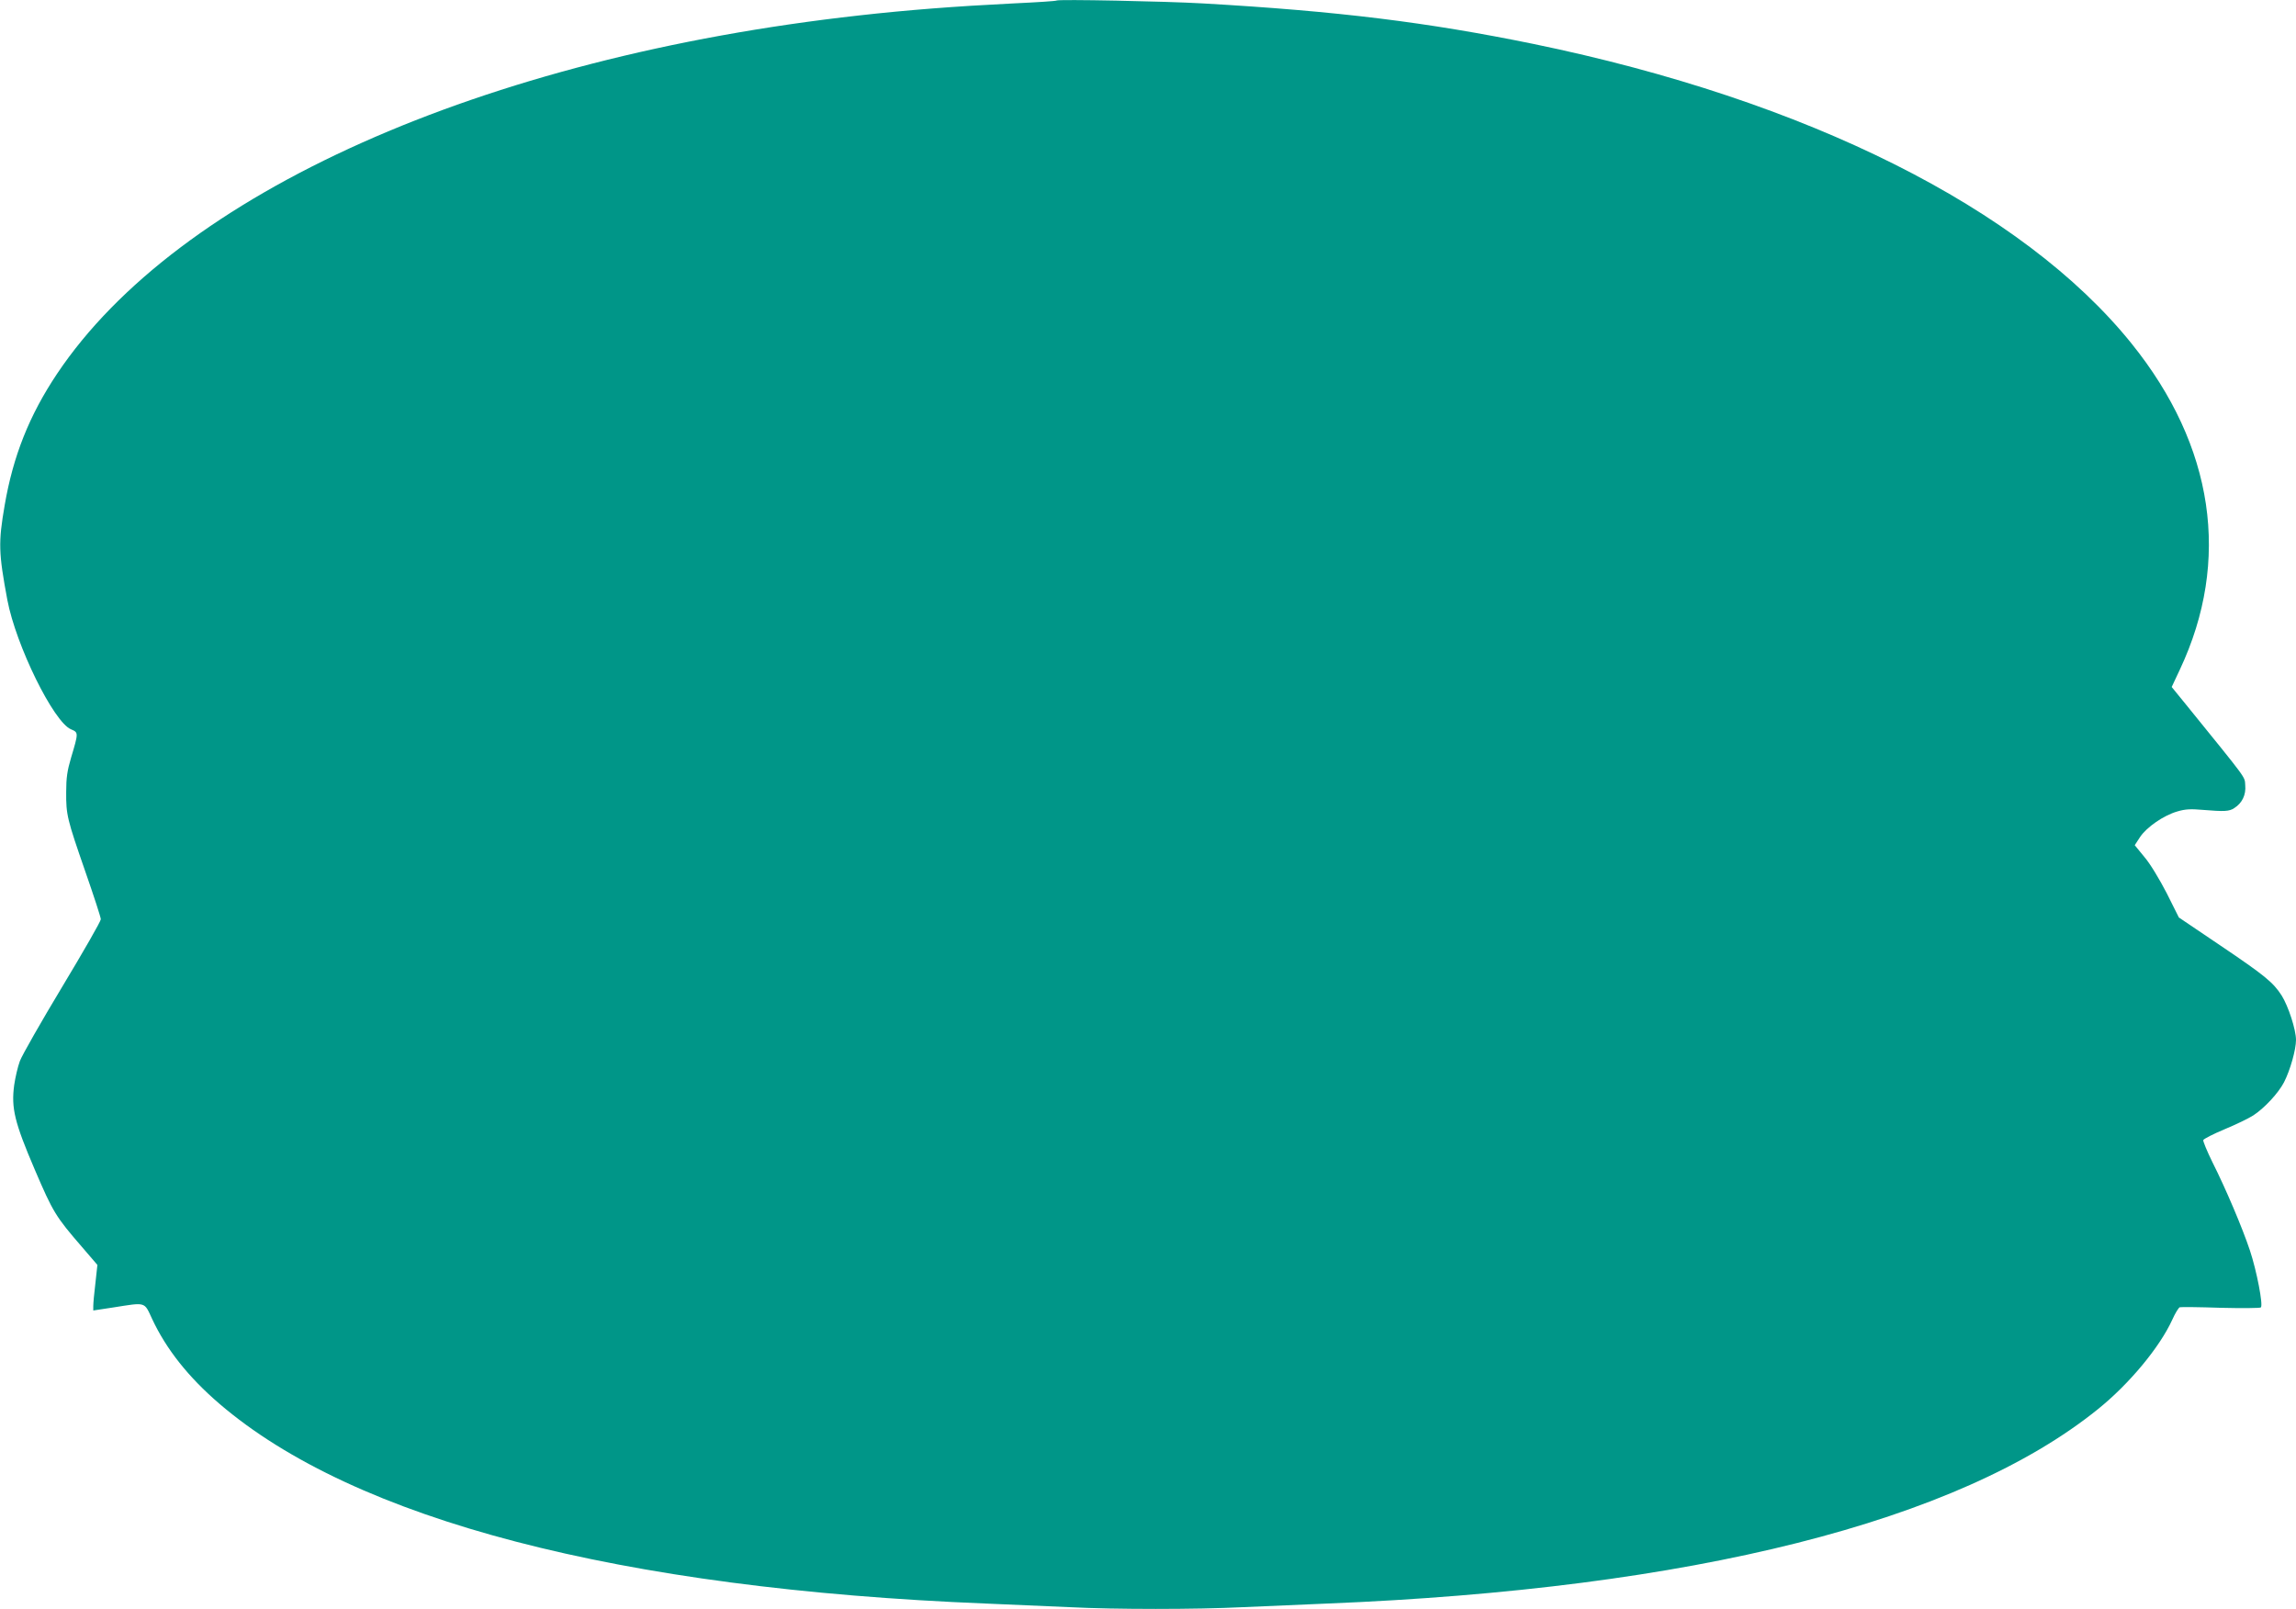
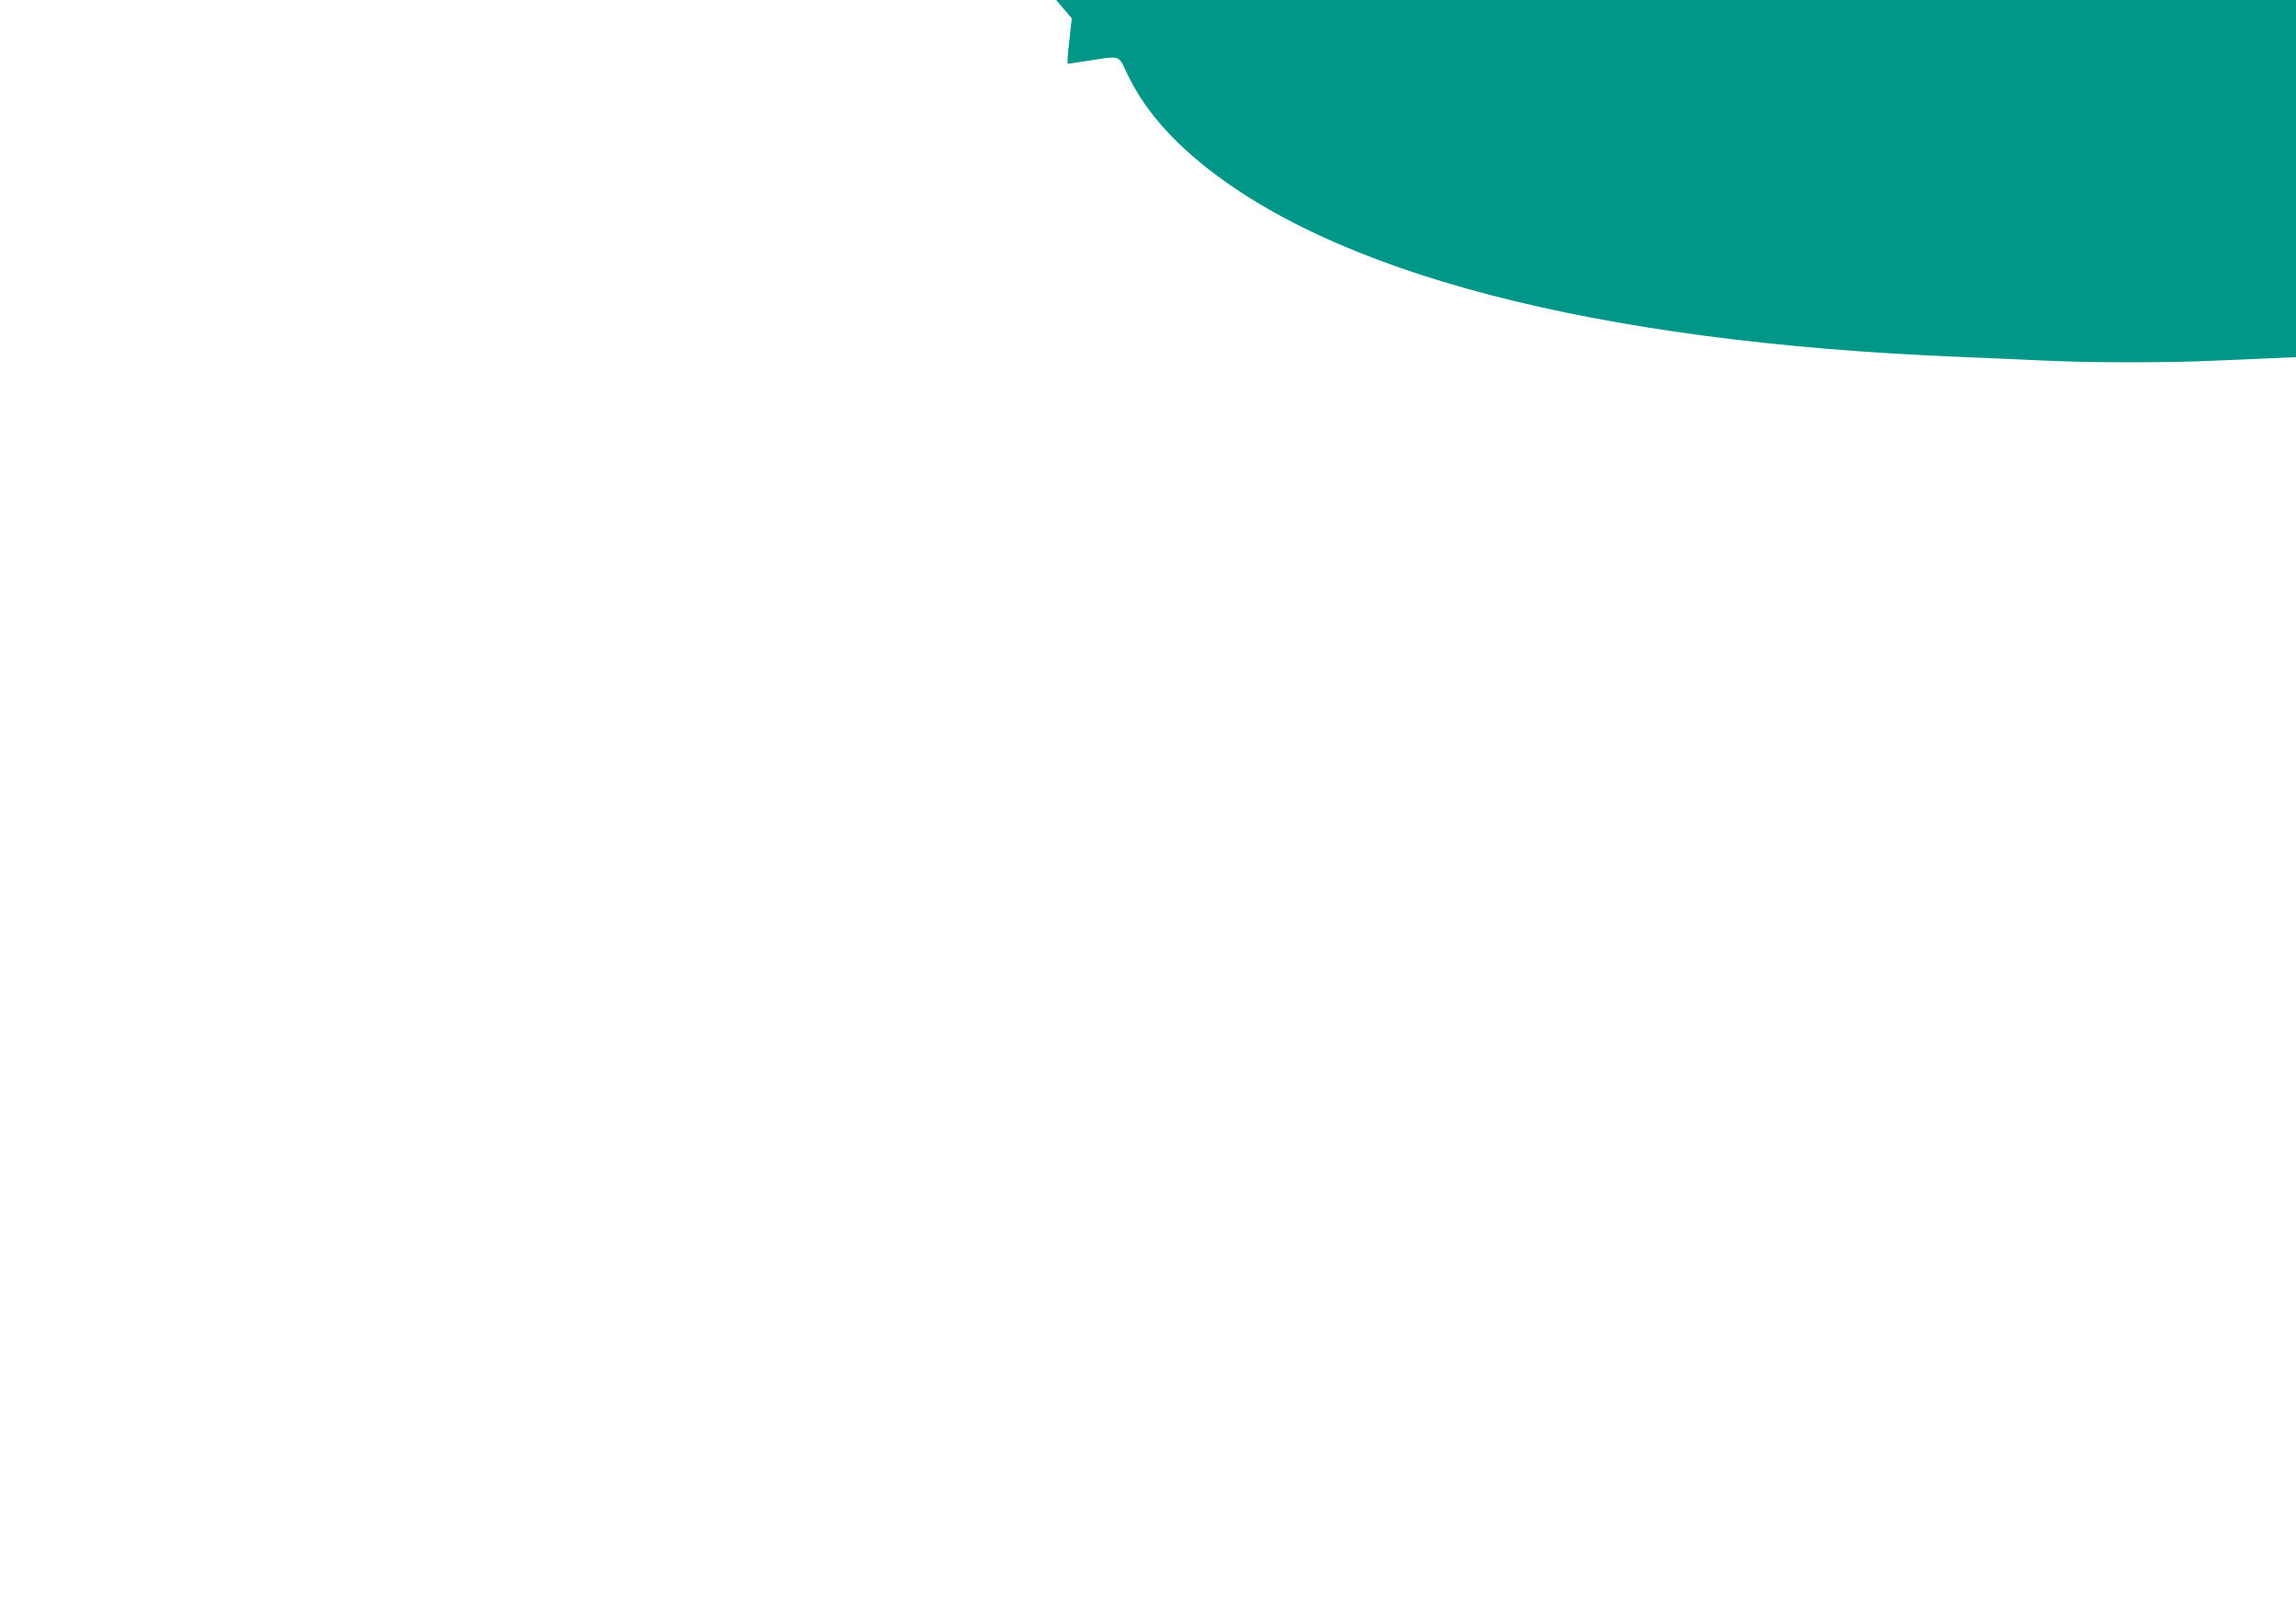
<svg xmlns="http://www.w3.org/2000/svg" version="1.0" width="1280pt" height="897pt" viewBox="0 0 1280 897" preserveAspectRatio="xMidYMid meet">
  <g transform="translate(0,897) scale(0.1,-0.1)" fill="#009688" stroke="none">
-     <path d="M5890 8967 c-3 -3 -111 -10 -240 -16 -324 -16 -594 -37 -860 -67 -2102 -234 -3799 -992 -4472 -1998 -155 -232 -245 -459 -292 -733 -36 -209 -34 -265 15 -528 48 -253 258 -681 355 -721 42 -18 42 -18 0 -159 -21 -71 -27 -111 -27 -190 -1 -128 5 -151 107 -445 47 -135 86 -254 86 -265 0 -11 -97 -180 -215 -376 -118 -196 -224 -382 -236 -414 -12 -32 -26 -93 -32 -135 -17 -128 2 -207 115 -471 102 -238 116 -261 264 -432 l85 -99 -11 -101 c-7 -56 -12 -113 -12 -128 l0 -25 112 17 c184 29 171 33 216 -64 79 -169 202 -324 374 -472 754 -648 2231 -1033 4278 -1115 146 -6 354 -15 462 -20 254 -13 706 -13 968 0 113 5 322 14 465 20 2037 82 3525 457 4301 1084 175 141 344 345 414 498 16 36 35 67 42 70 7 2 110 1 228 -3 118 -3 219 -2 224 2 14 12 -23 204 -61 318 -42 126 -134 343 -209 492 -30 61 -53 117 -51 123 3 7 56 34 118 60 63 26 135 61 160 77 62 40 141 125 172 185 35 68 67 183 67 236 0 58 -43 189 -80 248 -47 73 -93 111 -339 277 l-234 158 -68 136 c-40 77 -92 164 -124 201 l-54 66 30 46 c37 55 131 120 207 142 43 13 75 15 141 9 121 -10 149 -9 177 10 44 28 66 74 61 127 -4 51 19 19 -331 451 l-79 97 46 98 c285 607 191 1245 -270 1817 -607 754 -1810 1356 -3334 1670 -591 121 -1091 183 -1844 226 -211 12 -807 24 -815 16z" />
+     <path d="M5890 8967 l85 -99 -11 -101 c-7 -56 -12 -113 -12 -128 l0 -25 112 17 c184 29 171 33 216 -64 79 -169 202 -324 374 -472 754 -648 2231 -1033 4278 -1115 146 -6 354 -15 462 -20 254 -13 706 -13 968 0 113 5 322 14 465 20 2037 82 3525 457 4301 1084 175 141 344 345 414 498 16 36 35 67 42 70 7 2 110 1 228 -3 118 -3 219 -2 224 2 14 12 -23 204 -61 318 -42 126 -134 343 -209 492 -30 61 -53 117 -51 123 3 7 56 34 118 60 63 26 135 61 160 77 62 40 141 125 172 185 35 68 67 183 67 236 0 58 -43 189 -80 248 -47 73 -93 111 -339 277 l-234 158 -68 136 c-40 77 -92 164 -124 201 l-54 66 30 46 c37 55 131 120 207 142 43 13 75 15 141 9 121 -10 149 -9 177 10 44 28 66 74 61 127 -4 51 19 19 -331 451 l-79 97 46 98 c285 607 191 1245 -270 1817 -607 754 -1810 1356 -3334 1670 -591 121 -1091 183 -1844 226 -211 12 -807 24 -815 16z" />
  </g>
</svg>